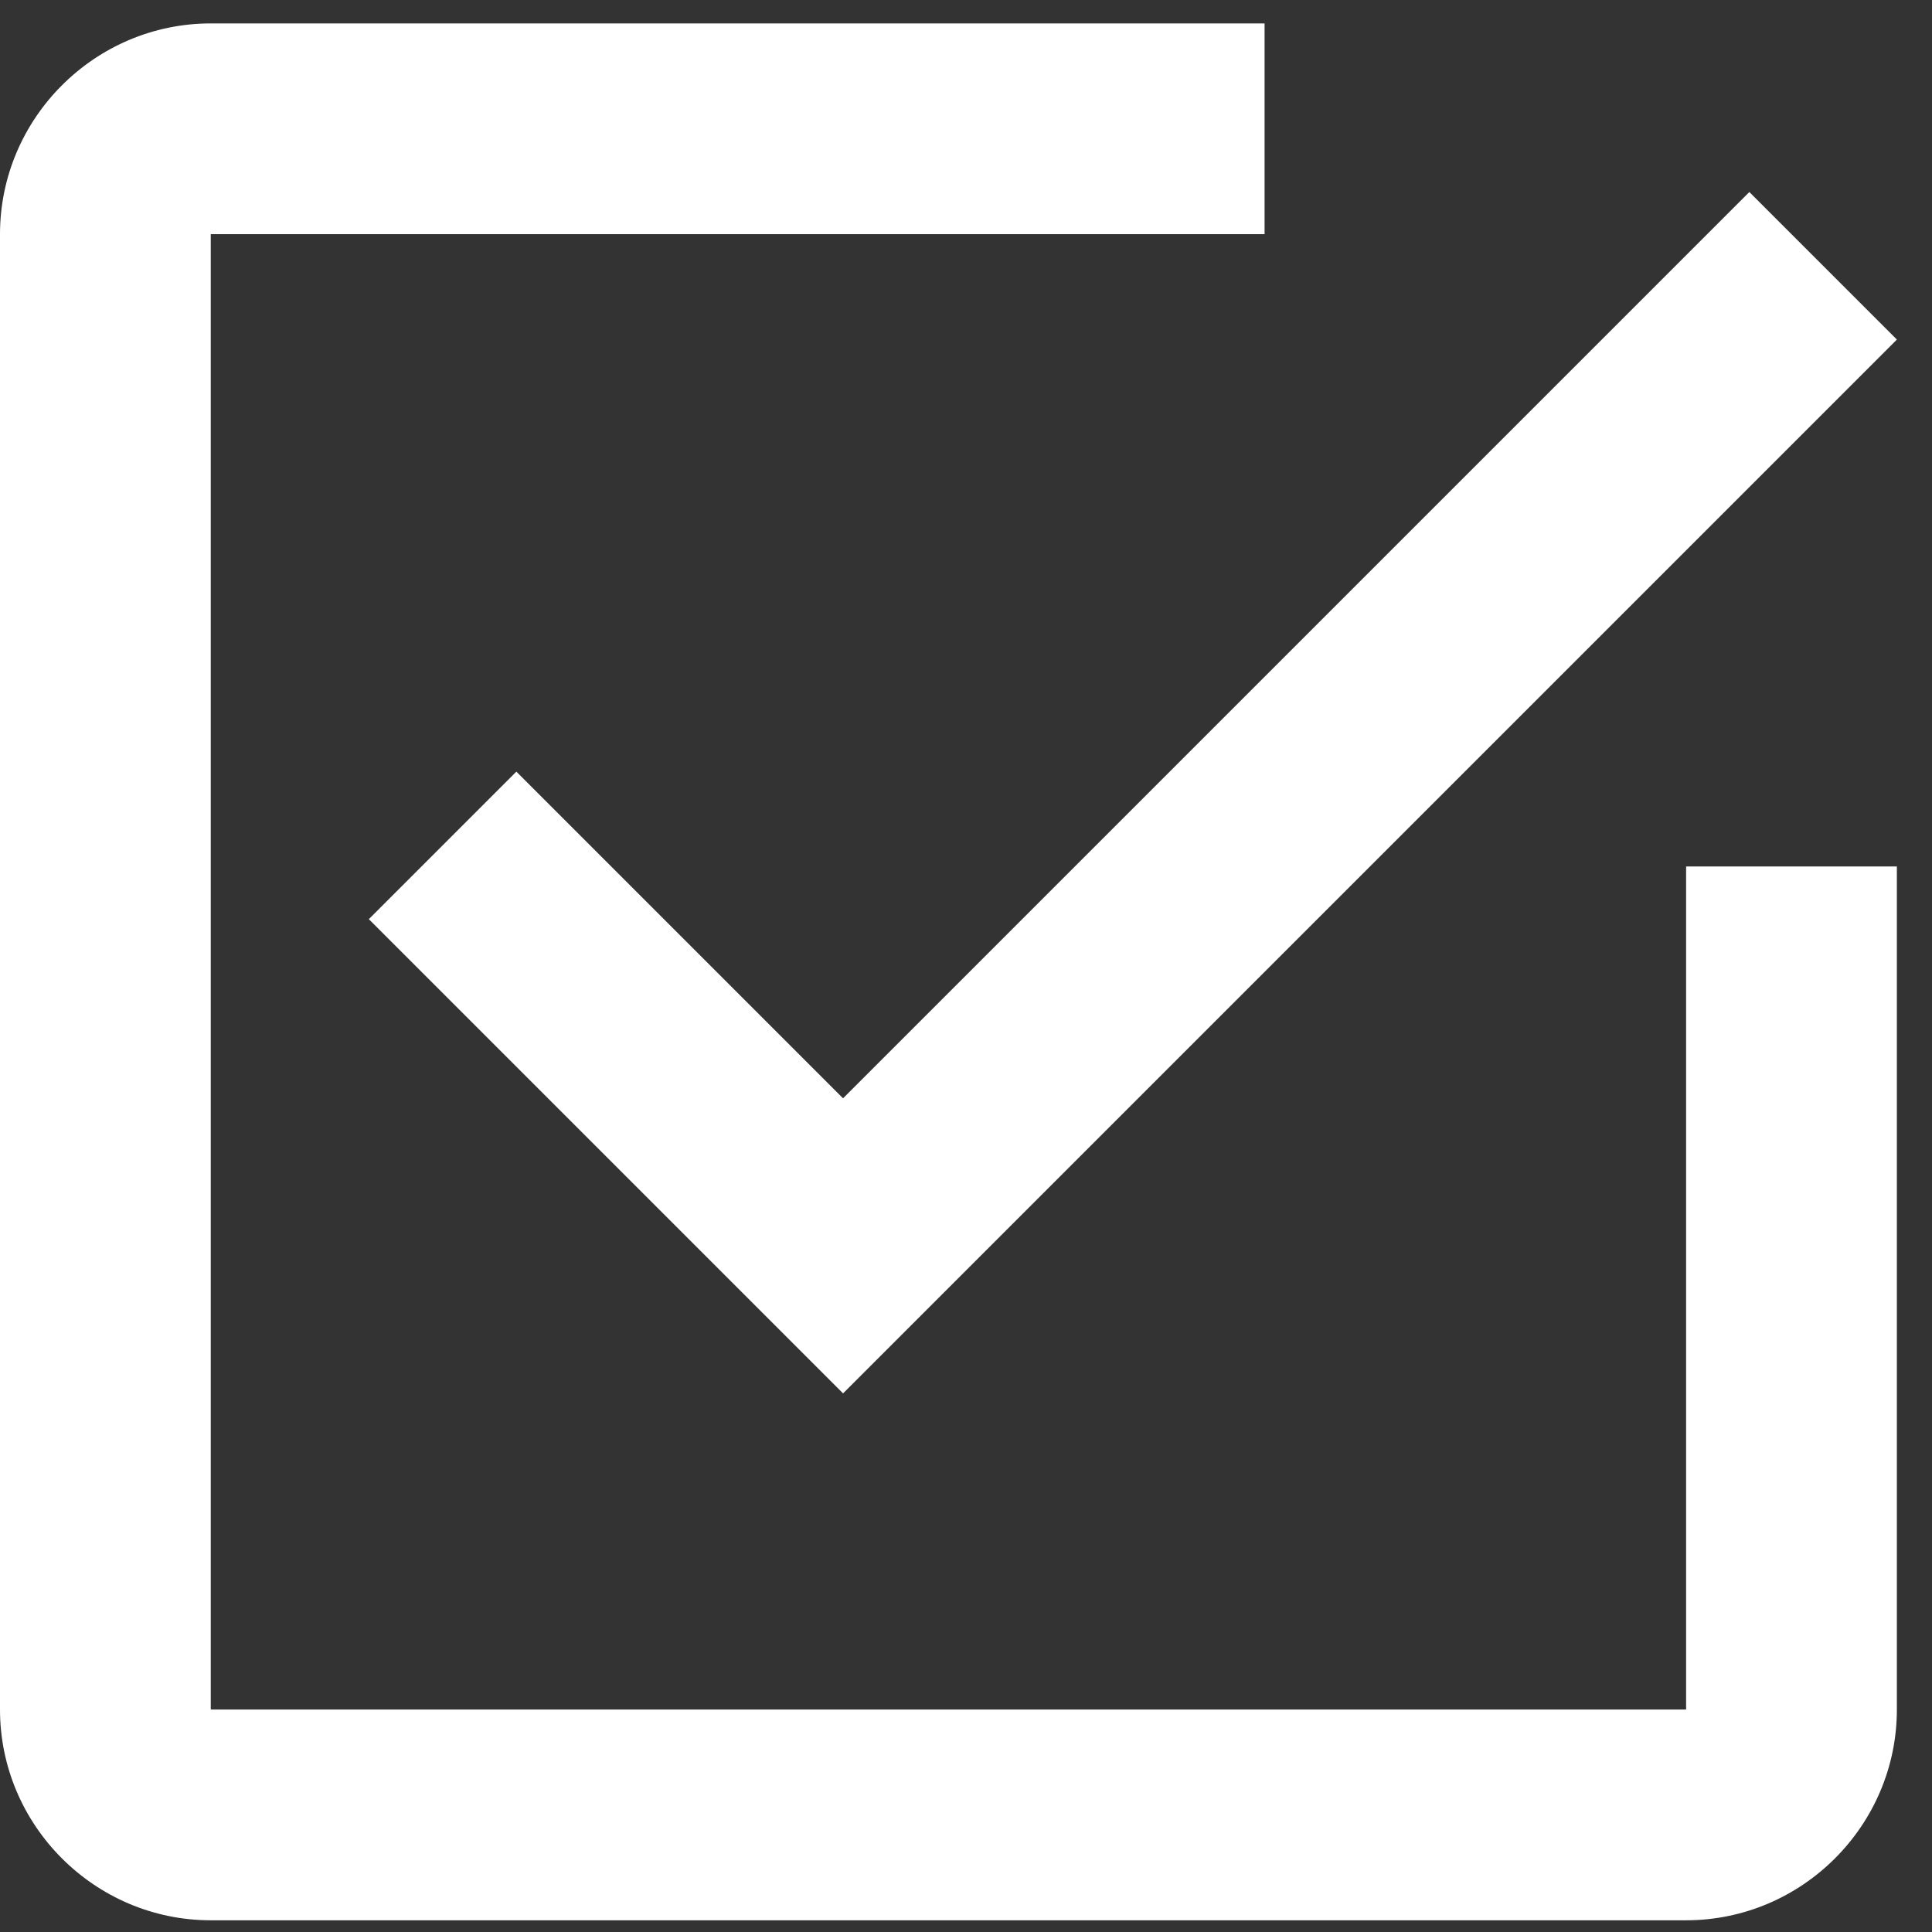
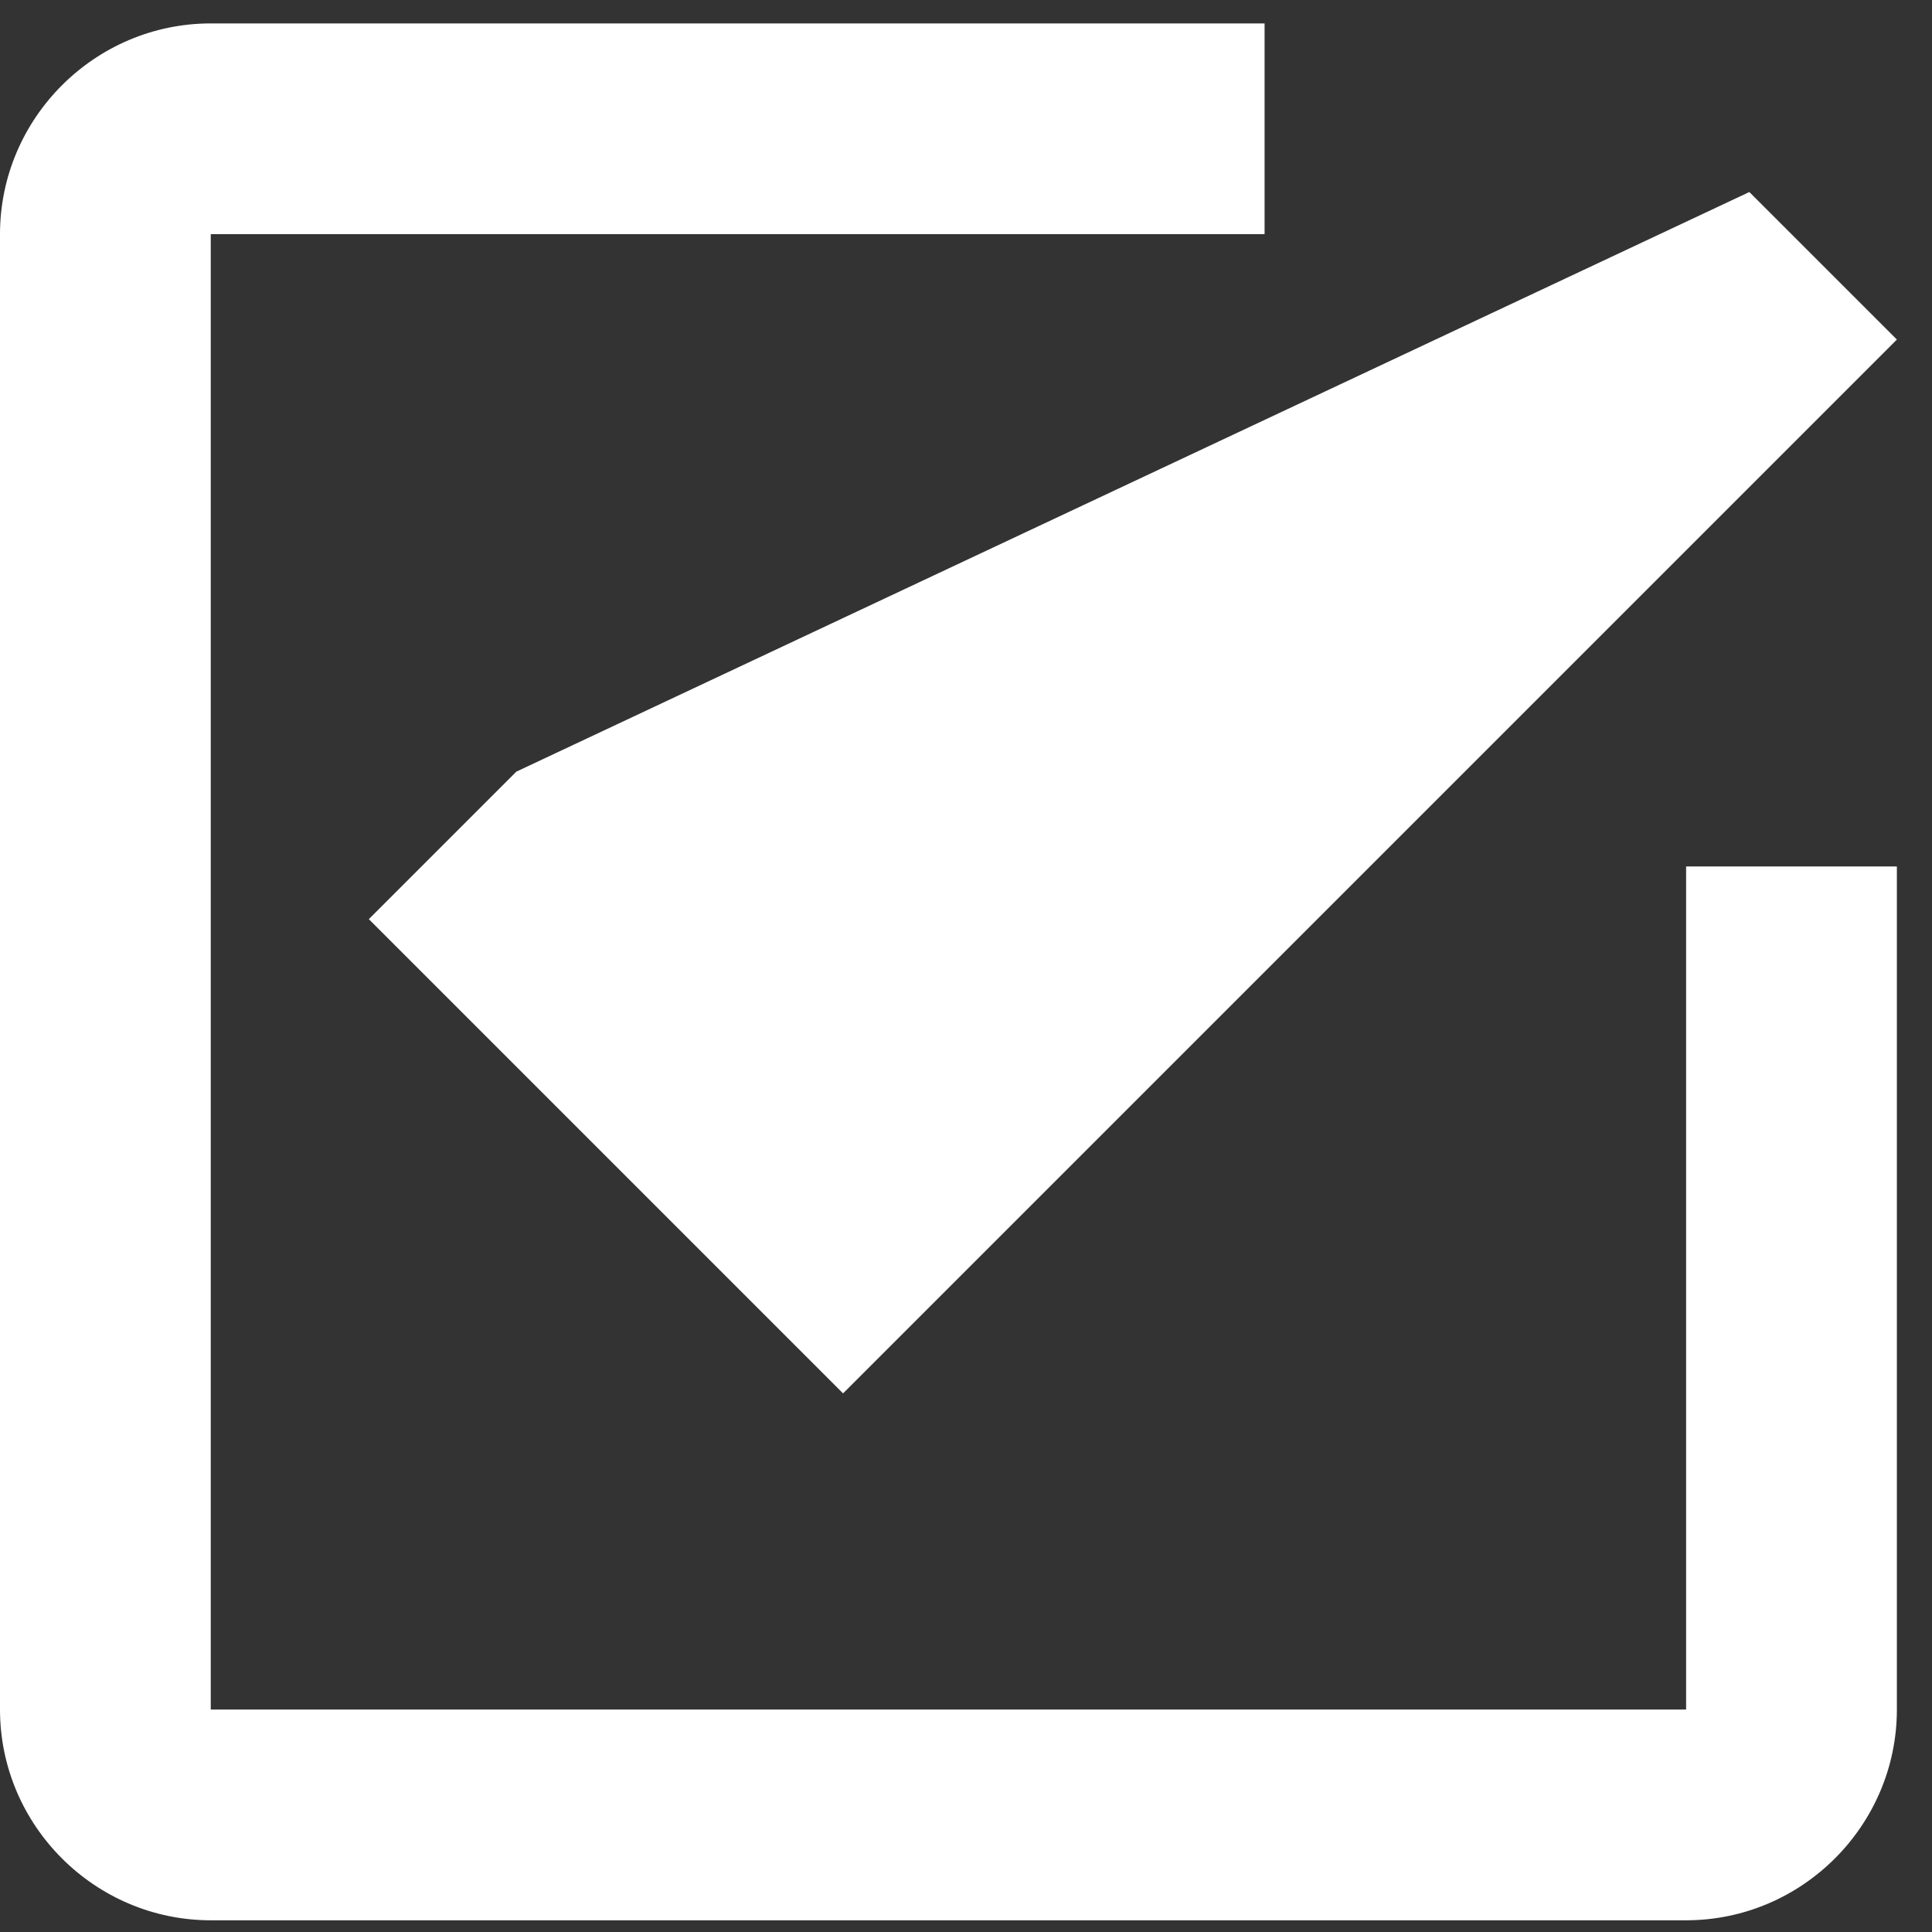
<svg xmlns="http://www.w3.org/2000/svg" width="33" height="33" viewBox="0 0 33 33" fill="none">
  <rect x="0" y="0" width="33" height="33" fill="#333333" stroke="none" />
-   <path fill-rule="evenodd" clip-rule="evenodd" d="M8.82 13.18L6.3 15.7L14.4 23.8L32.4 5.8L29.88 3.28L14.4 18.76L8.82 13.18ZM28.8 29.2H3.6V4H21.6V0.4H3.6C1.62 0.4 0 2.02 0 4V29.2C0 31.18 1.62 32.8 3.6 32.8H28.8C30.78 32.8 32.4 31.18 32.4 29.2V14.8H28.8V29.2Z" fill="white" />
+   <path fill-rule="evenodd" clip-rule="evenodd" d="M8.82 13.18L6.3 15.7L14.4 23.8L32.4 5.8L29.88 3.28L8.82 13.18ZM28.8 29.2H3.6V4H21.6V0.4H3.6C1.62 0.4 0 2.02 0 4V29.2C0 31.18 1.62 32.8 3.6 32.8H28.8C30.78 32.8 32.4 31.18 32.4 29.2V14.8H28.8V29.2Z" fill="white" />
</svg>